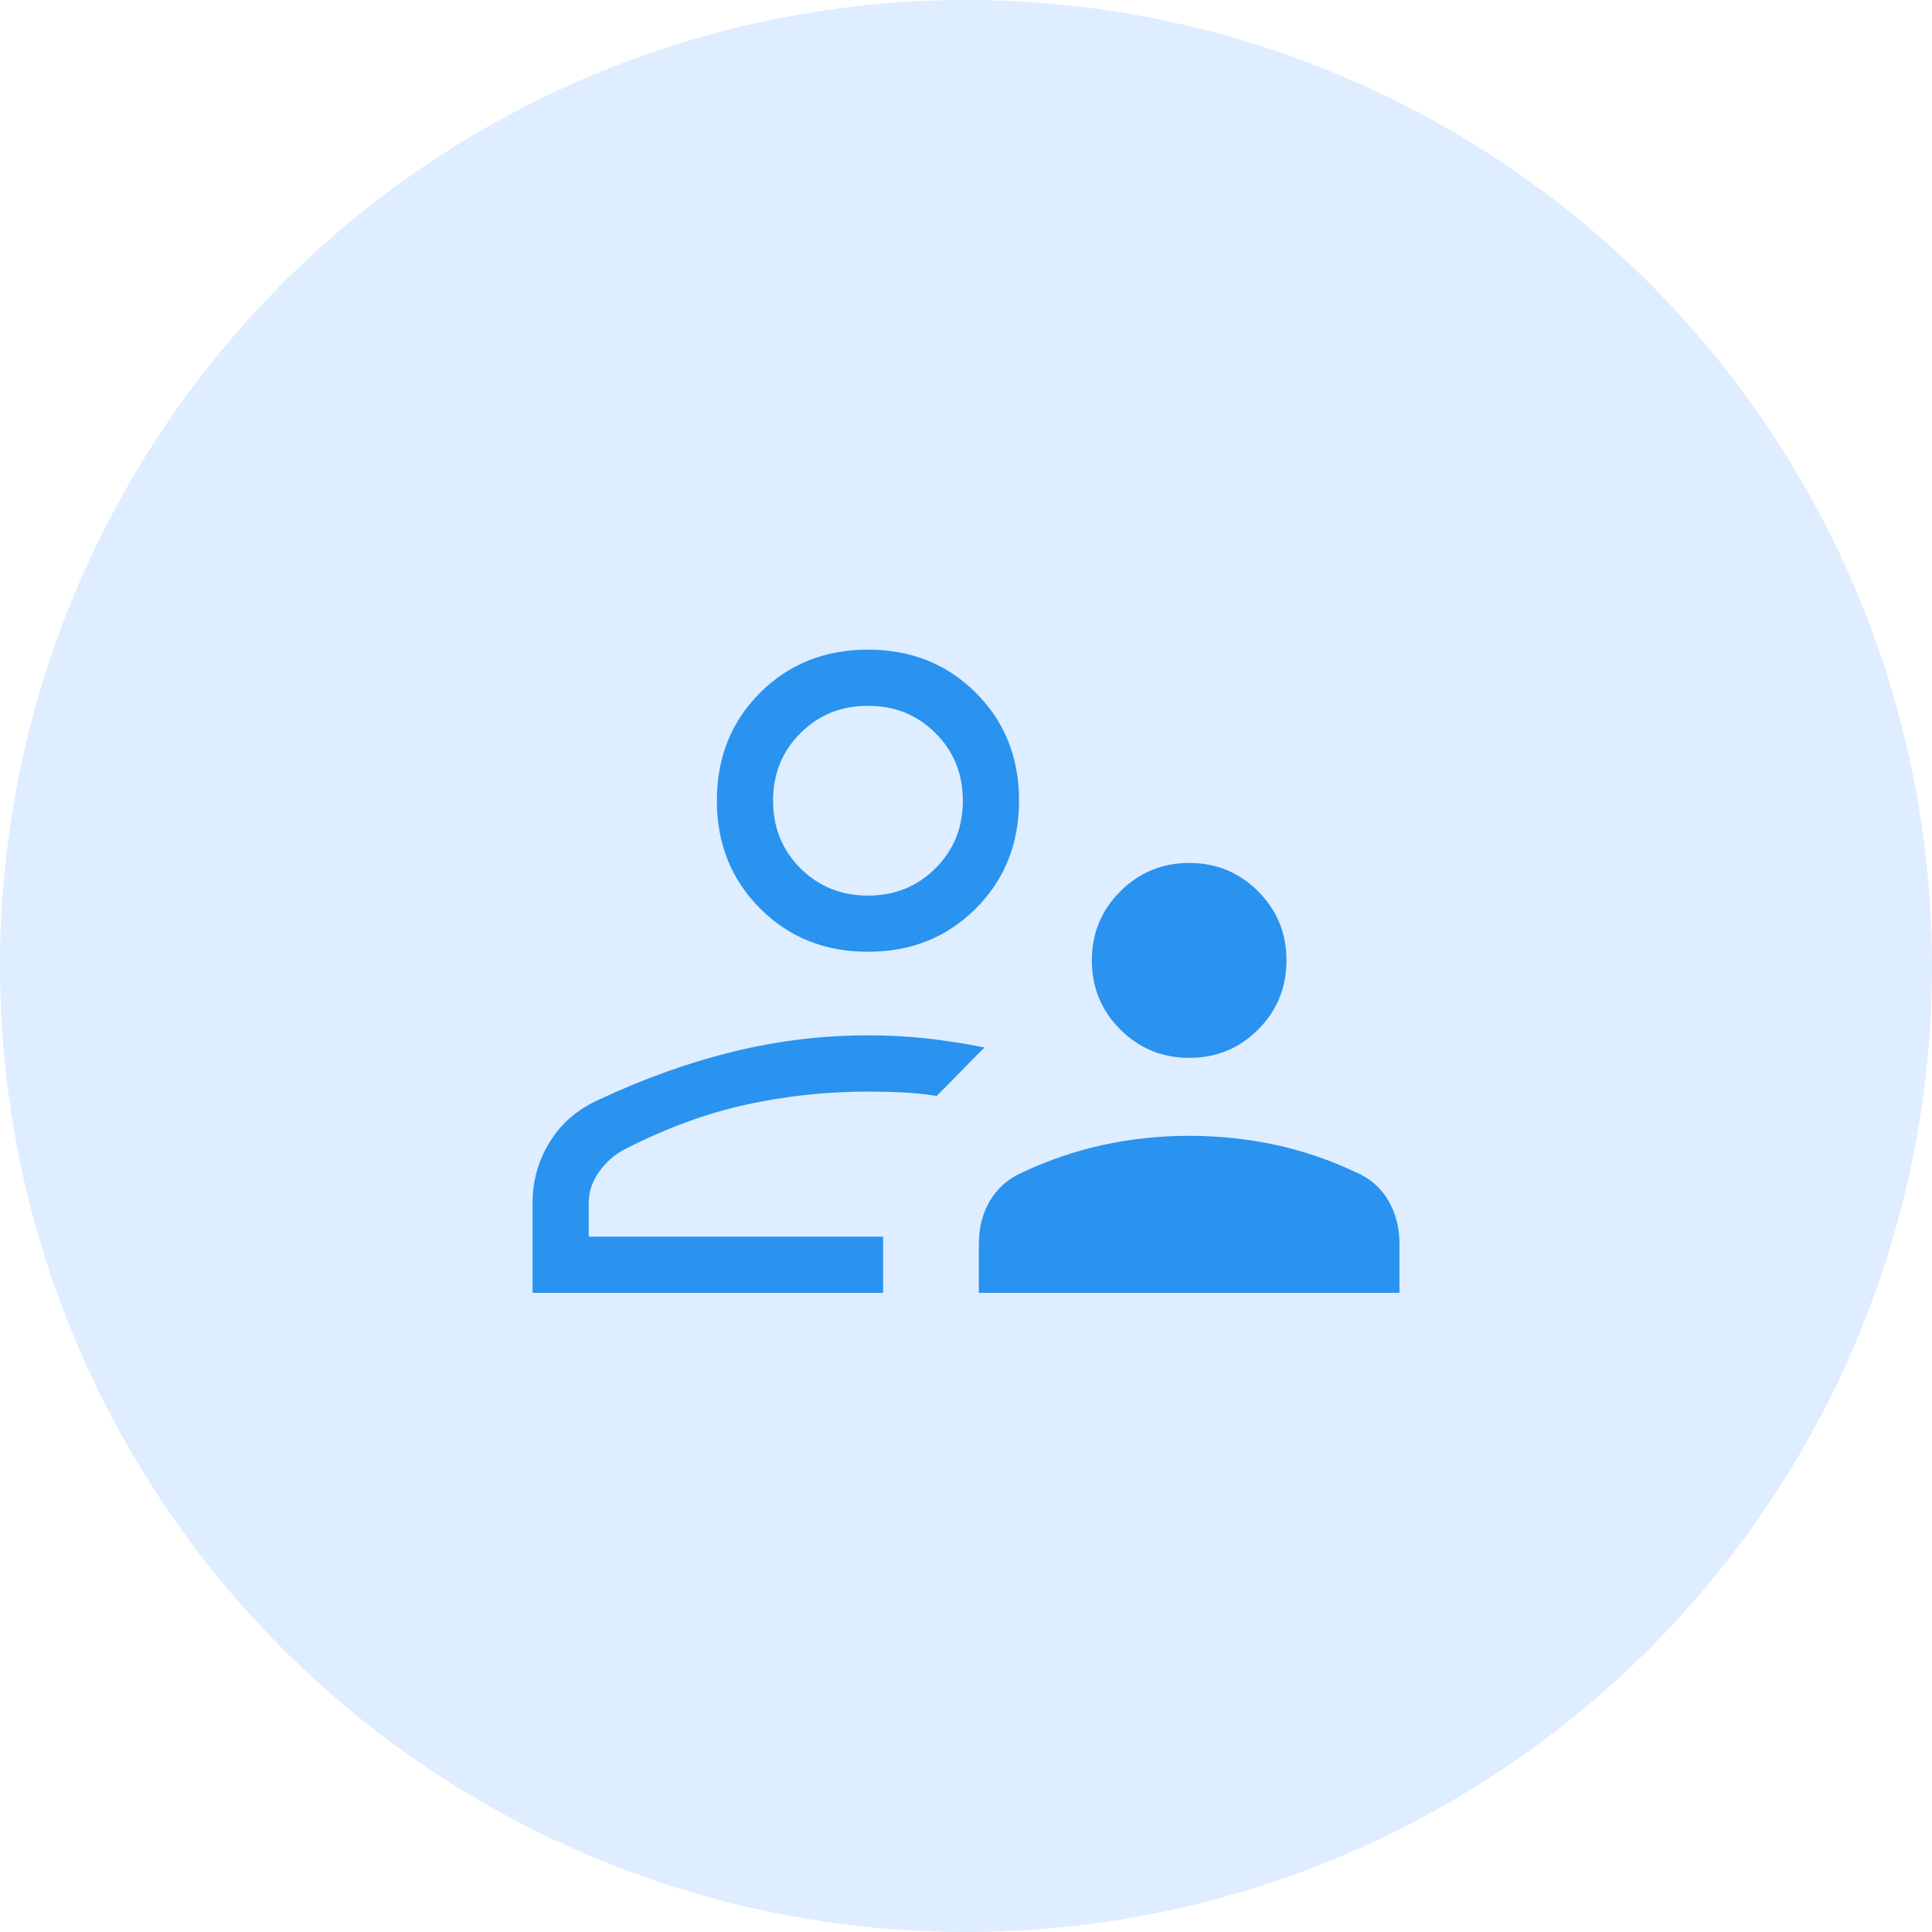
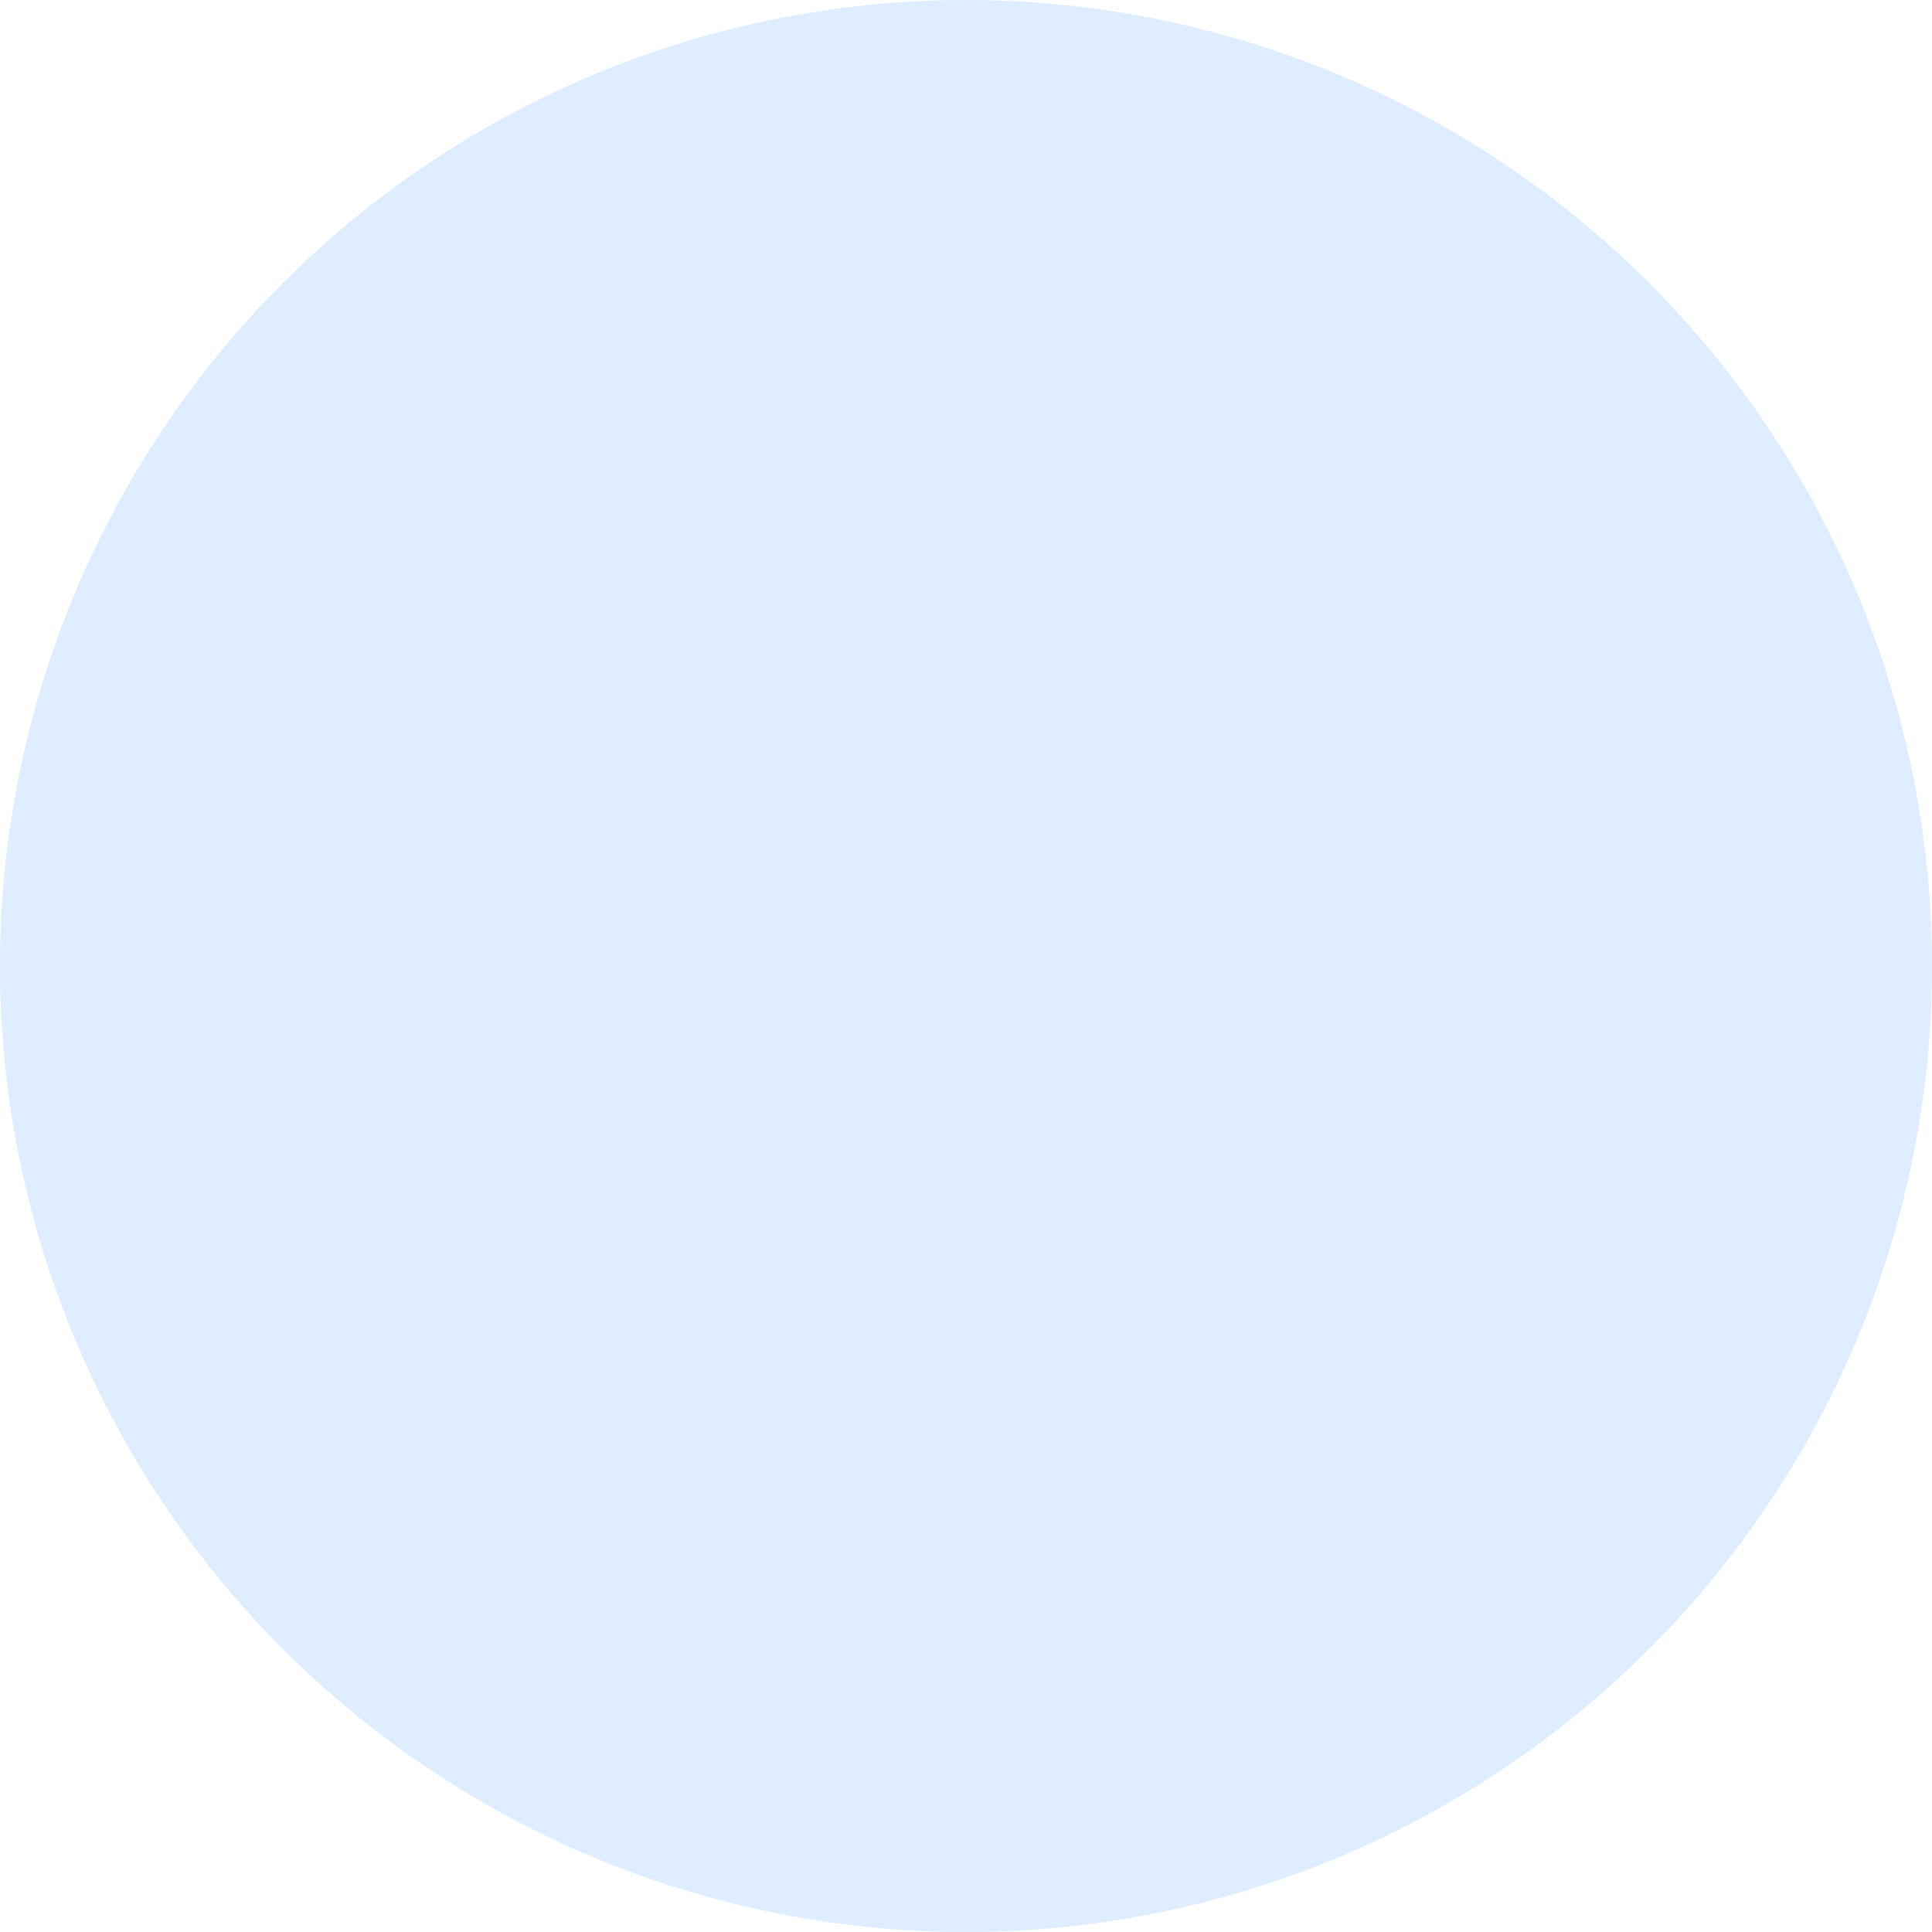
<svg xmlns="http://www.w3.org/2000/svg" width="72" height="72" viewBox="0 0 72 72" fill="none">
  <circle cx="36" cy="36" r="36" fill="#258AFF" fill-opacity="0.15" />
-   <path d="M44.322 39.423C43.312 39.423 42.455 39.07 41.749 38.365C41.043 37.659 40.69 36.801 40.69 35.792C40.69 34.782 41.044 33.924 41.751 33.219C42.458 32.513 43.313 32.16 44.317 32.16C45.33 32.16 46.187 32.514 46.89 33.22C47.592 33.927 47.943 34.783 47.943 35.786C47.943 36.799 47.592 37.659 46.89 38.365C46.187 39.07 45.331 39.423 44.322 39.423ZM36.479 48.18V46.359C36.479 45.744 36.62 45.203 36.902 44.734C37.184 44.266 37.587 43.917 38.11 43.688C39.09 43.229 40.096 42.888 41.127 42.665C42.158 42.441 43.223 42.329 44.322 42.329C45.399 42.329 46.454 42.438 47.486 42.656C48.517 42.874 49.534 43.218 50.535 43.688C51.05 43.908 51.448 44.255 51.731 44.727C52.013 45.201 52.154 45.744 52.154 46.359V48.18H36.479ZM32.347 35.47C30.742 35.47 29.403 34.933 28.328 33.858C27.254 32.783 26.716 31.442 26.716 29.835C26.716 28.227 27.254 26.887 28.328 25.816C29.403 24.745 30.742 24.21 32.347 24.21C33.951 24.21 35.29 24.745 36.365 25.816C37.44 26.887 37.977 28.227 37.977 29.835C37.977 31.442 37.44 32.783 36.365 33.858C35.29 34.933 33.951 35.47 32.347 35.47ZM19.847 48.18V44.835C19.847 44.003 20.064 43.237 20.499 42.54C20.934 41.842 21.554 41.316 22.359 40.964C24.037 40.18 25.698 39.588 27.343 39.187C28.988 38.786 30.653 38.585 32.339 38.585C33.125 38.585 33.862 38.624 34.55 38.701C35.237 38.779 35.95 38.89 36.69 39.036C36.393 39.332 36.096 39.633 35.798 39.939C35.501 40.245 35.204 40.546 34.906 40.842C34.51 40.778 34.098 40.735 33.671 40.713C33.245 40.691 32.803 40.68 32.347 40.68C30.807 40.68 29.294 40.842 27.807 41.167C26.32 41.491 24.81 42.047 23.278 42.833C22.905 43.027 22.589 43.303 22.33 43.663C22.07 44.022 21.94 44.413 21.94 44.835V46.085H32.911V48.18H19.847ZM32.347 33.376C33.346 33.376 34.185 33.037 34.864 32.358C35.543 31.678 35.883 30.839 35.883 29.84C35.883 28.84 35.543 28.001 34.864 27.322C34.185 26.643 33.346 26.303 32.347 26.303C31.347 26.303 30.508 26.643 29.829 27.322C29.15 28.001 28.81 28.84 28.81 29.84C28.81 30.839 29.15 31.678 29.829 32.358C30.508 33.037 31.347 33.376 32.347 33.376Z" fill="#2A92EF" />
</svg>